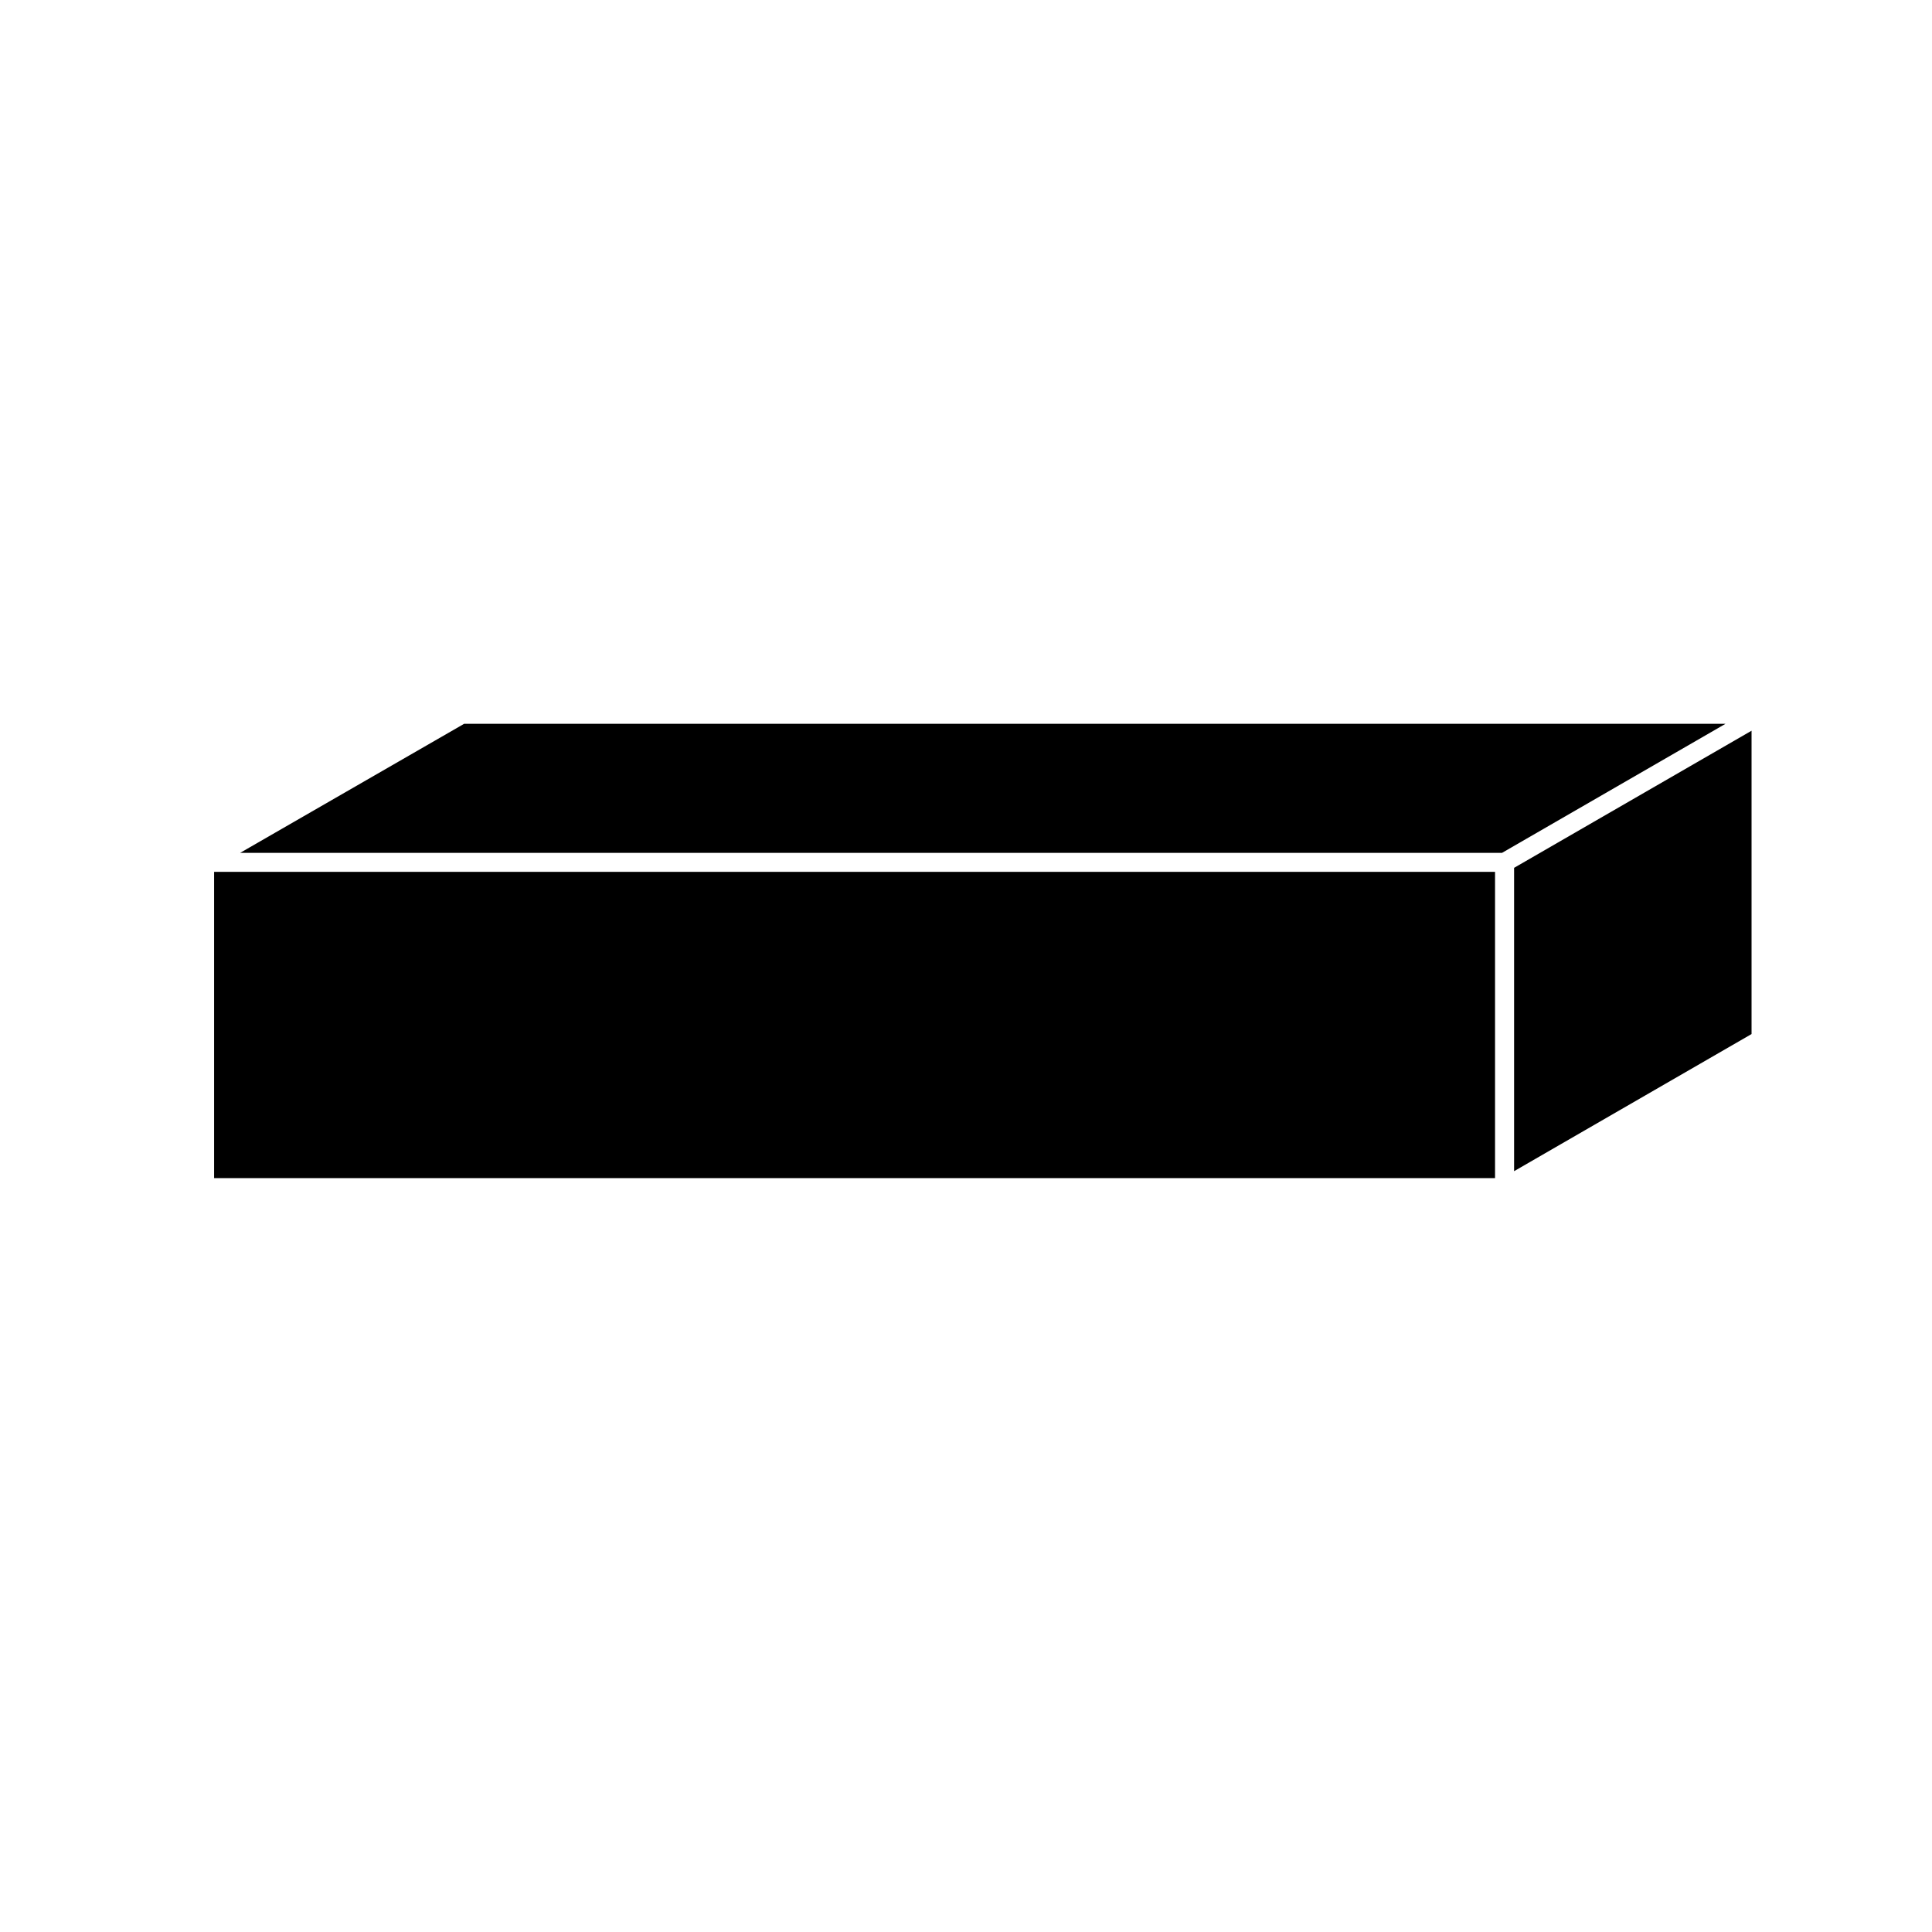
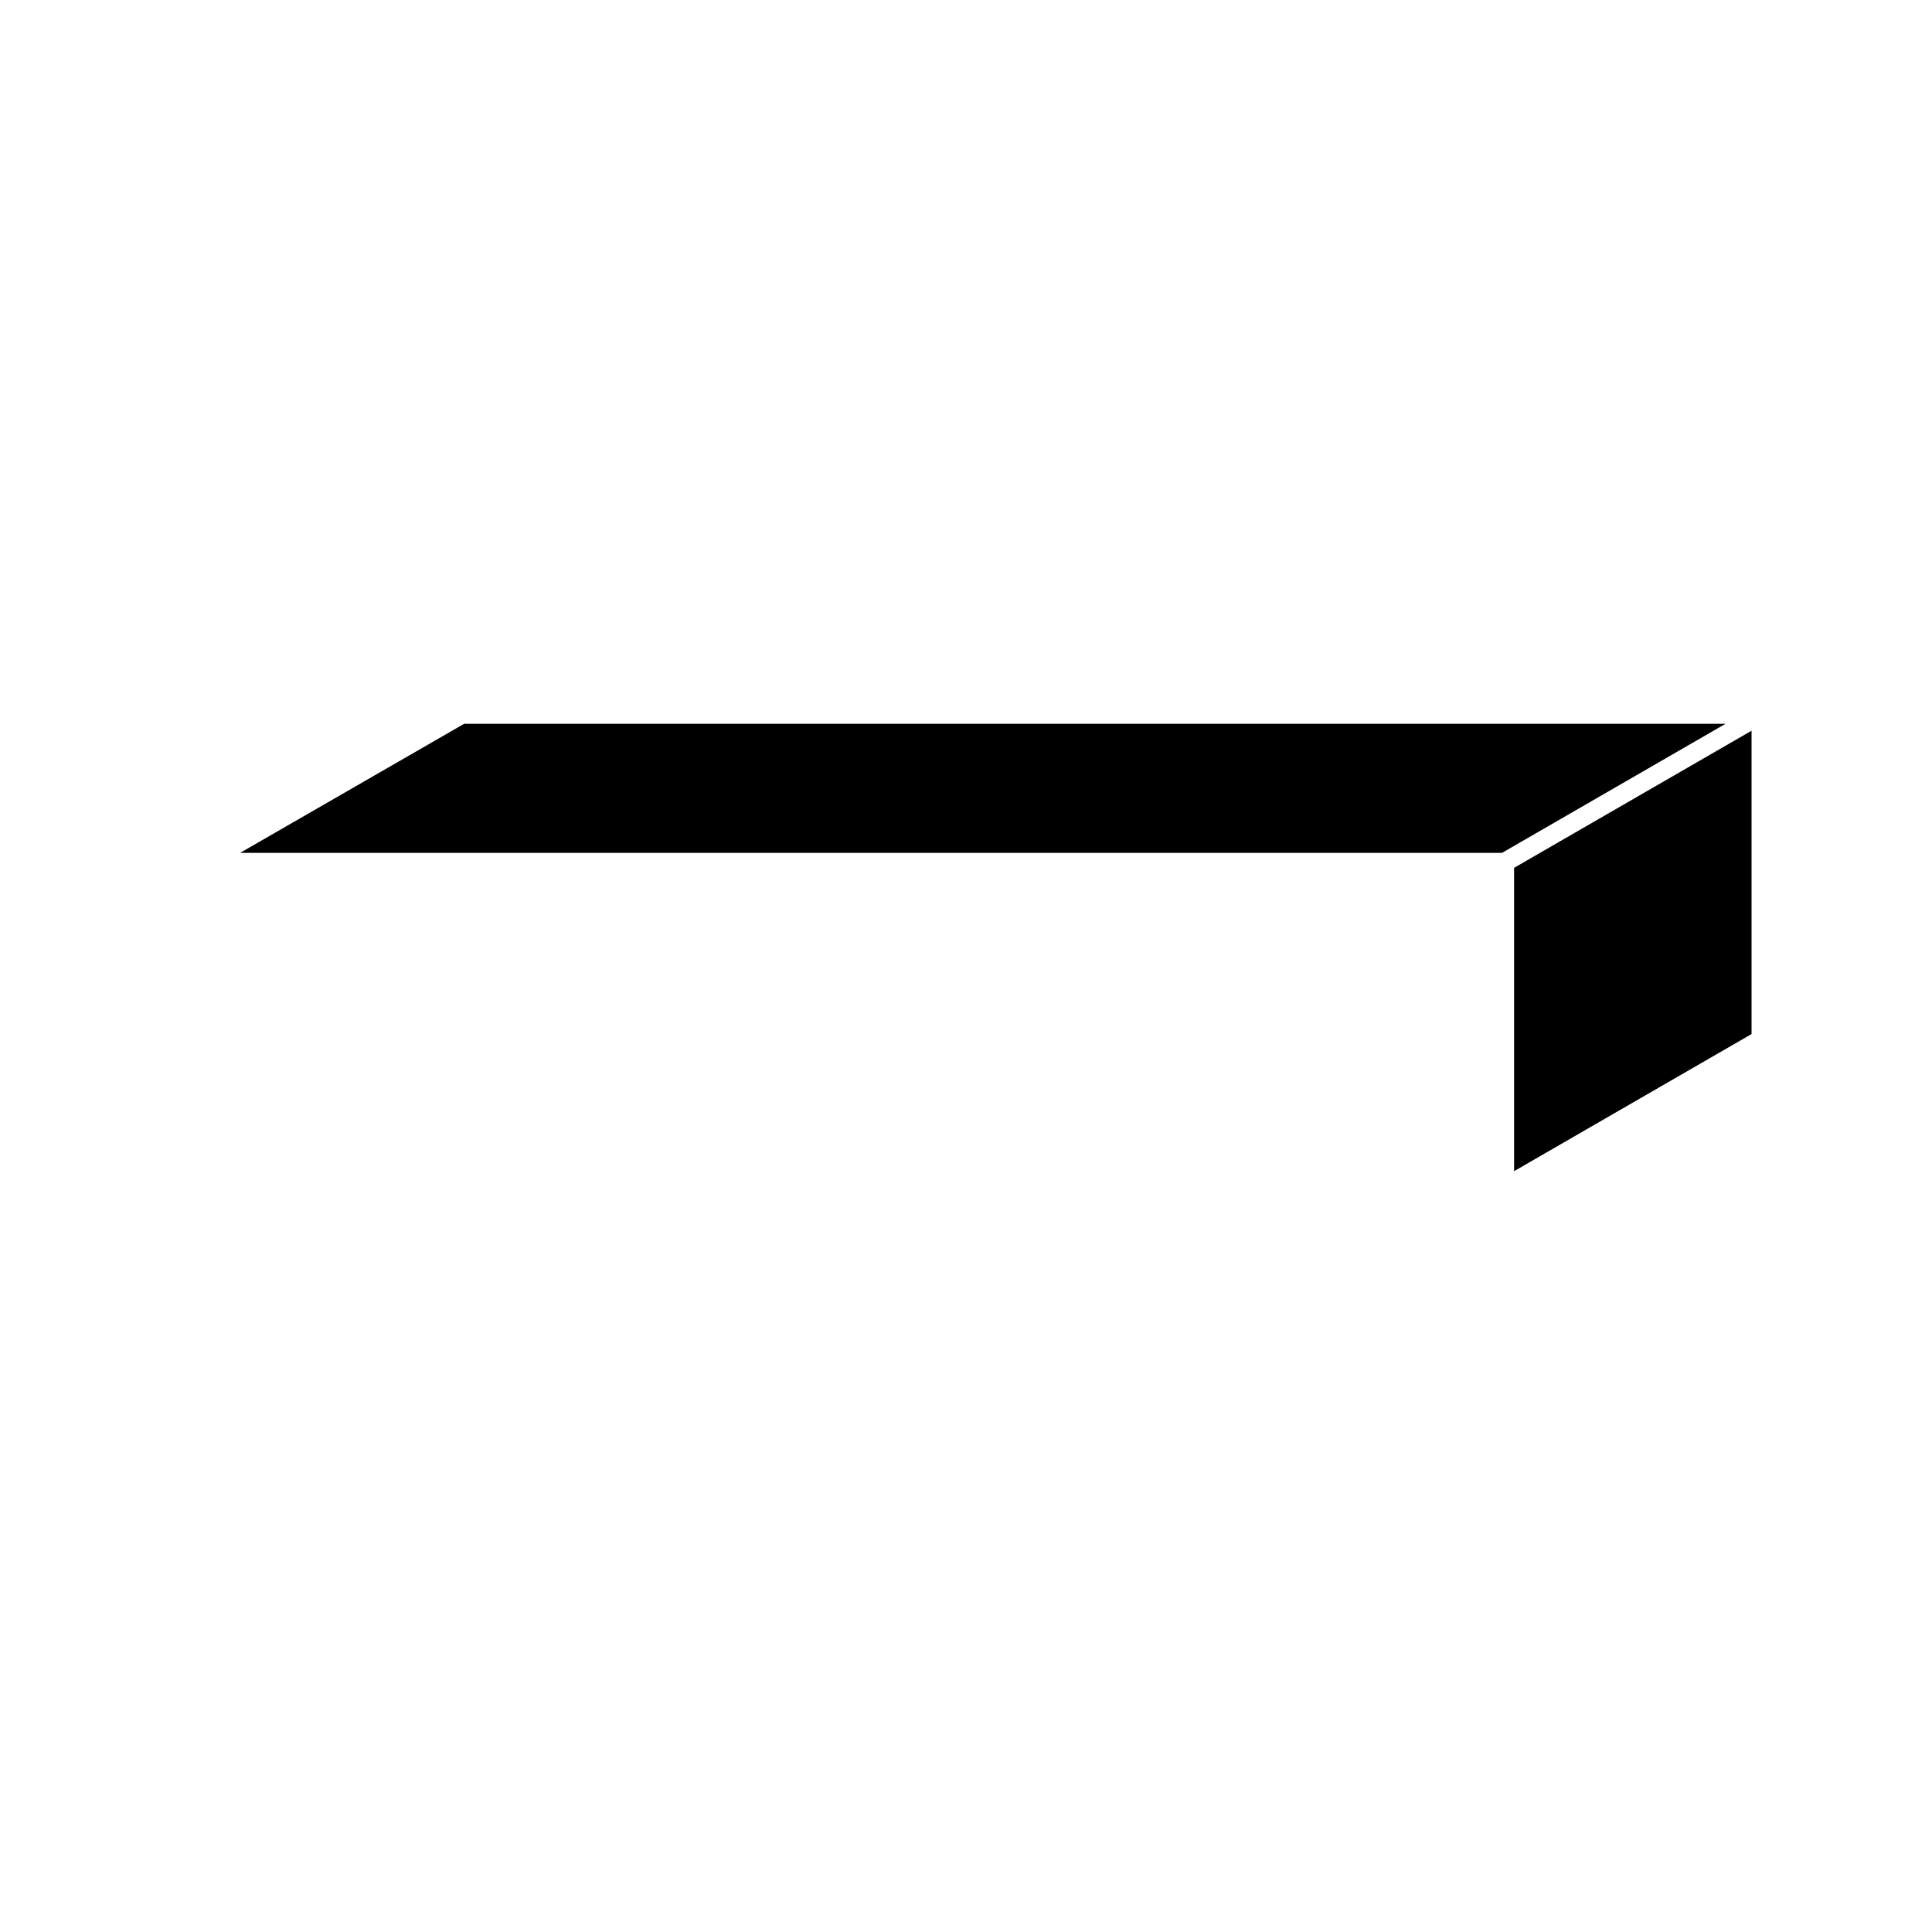
<svg xmlns="http://www.w3.org/2000/svg" fill="#000000" width="800px" height="800px" version="1.1" viewBox="144 144 512 512">
  <g>
    <path d="m267.01 335.81-59.371 34.207h334.41l59.242-34.207z" />
-     <path d="m200.74 375.05h339.46v81.164h-339.46z" />
    <path d="m608.18 337.65-62.93 36.336v80.387l62.93-36.34z" />
  </g>
</svg>